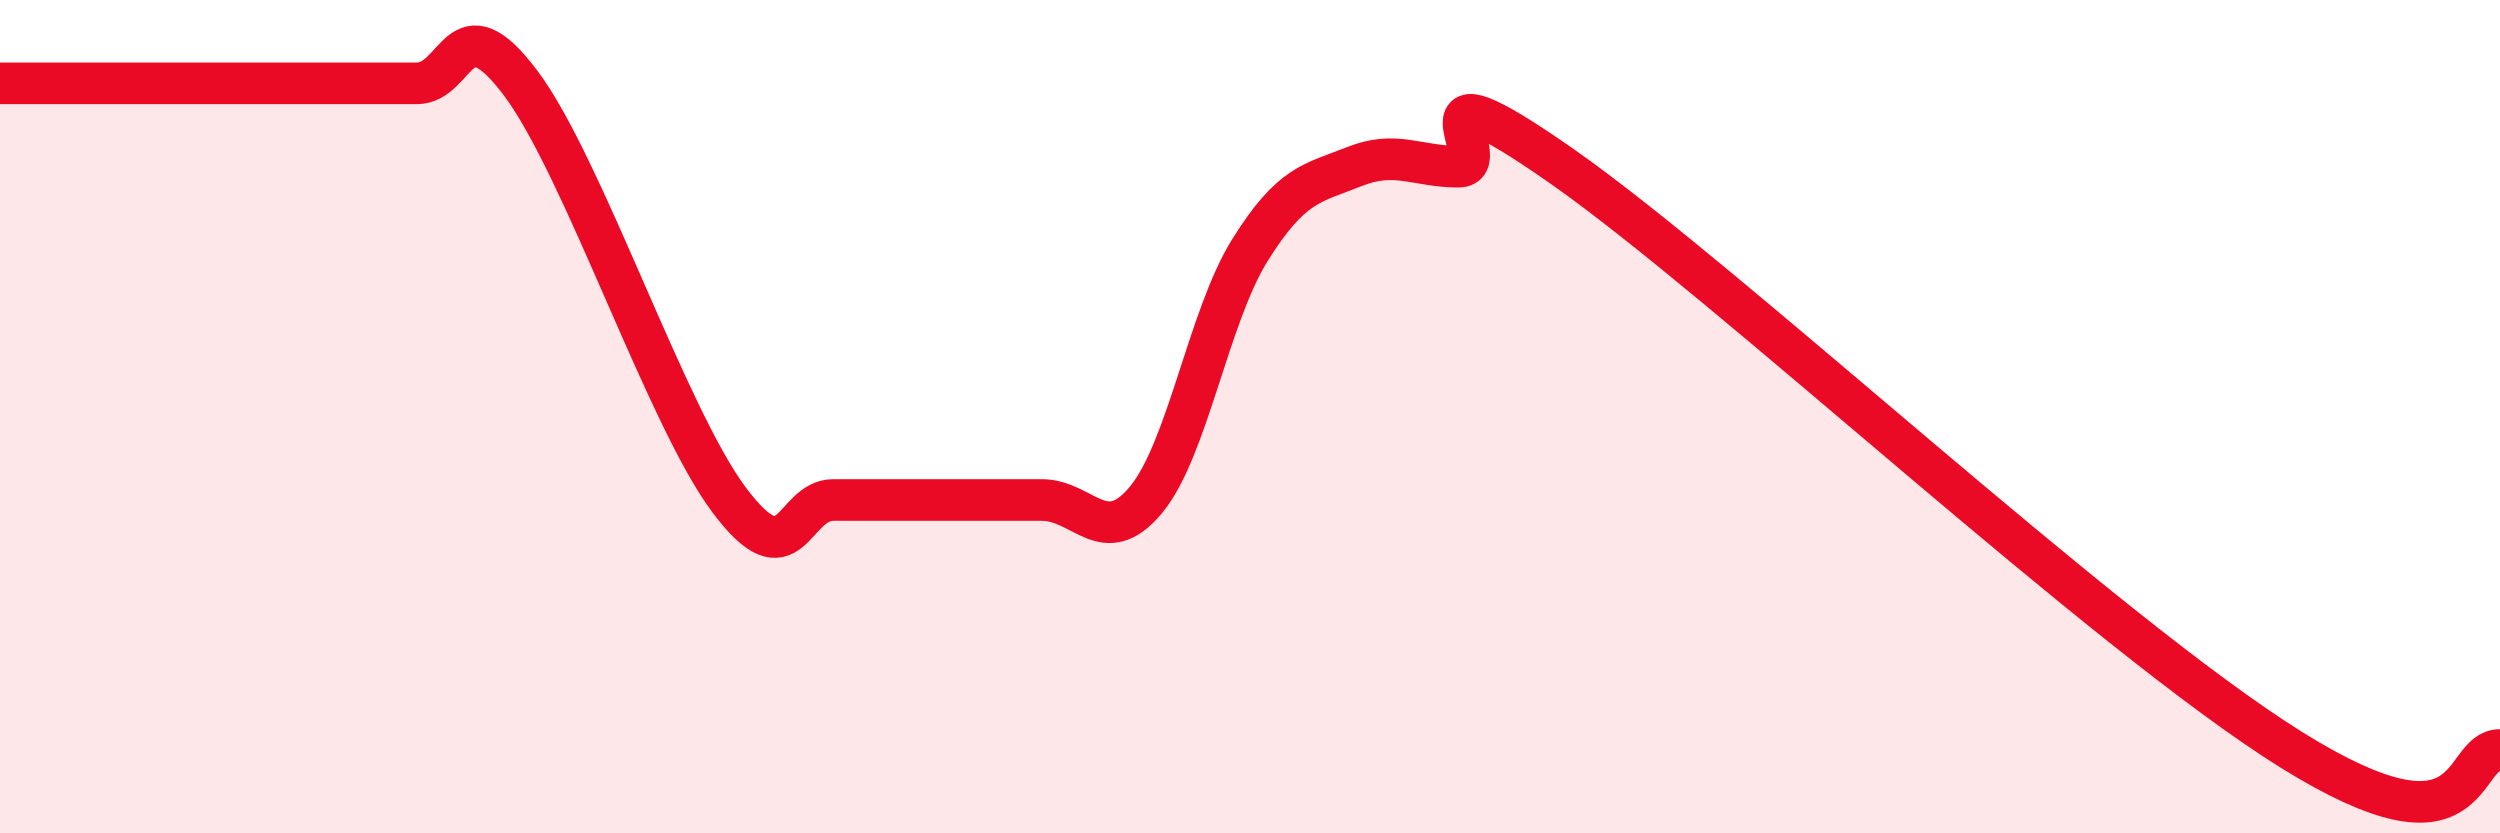
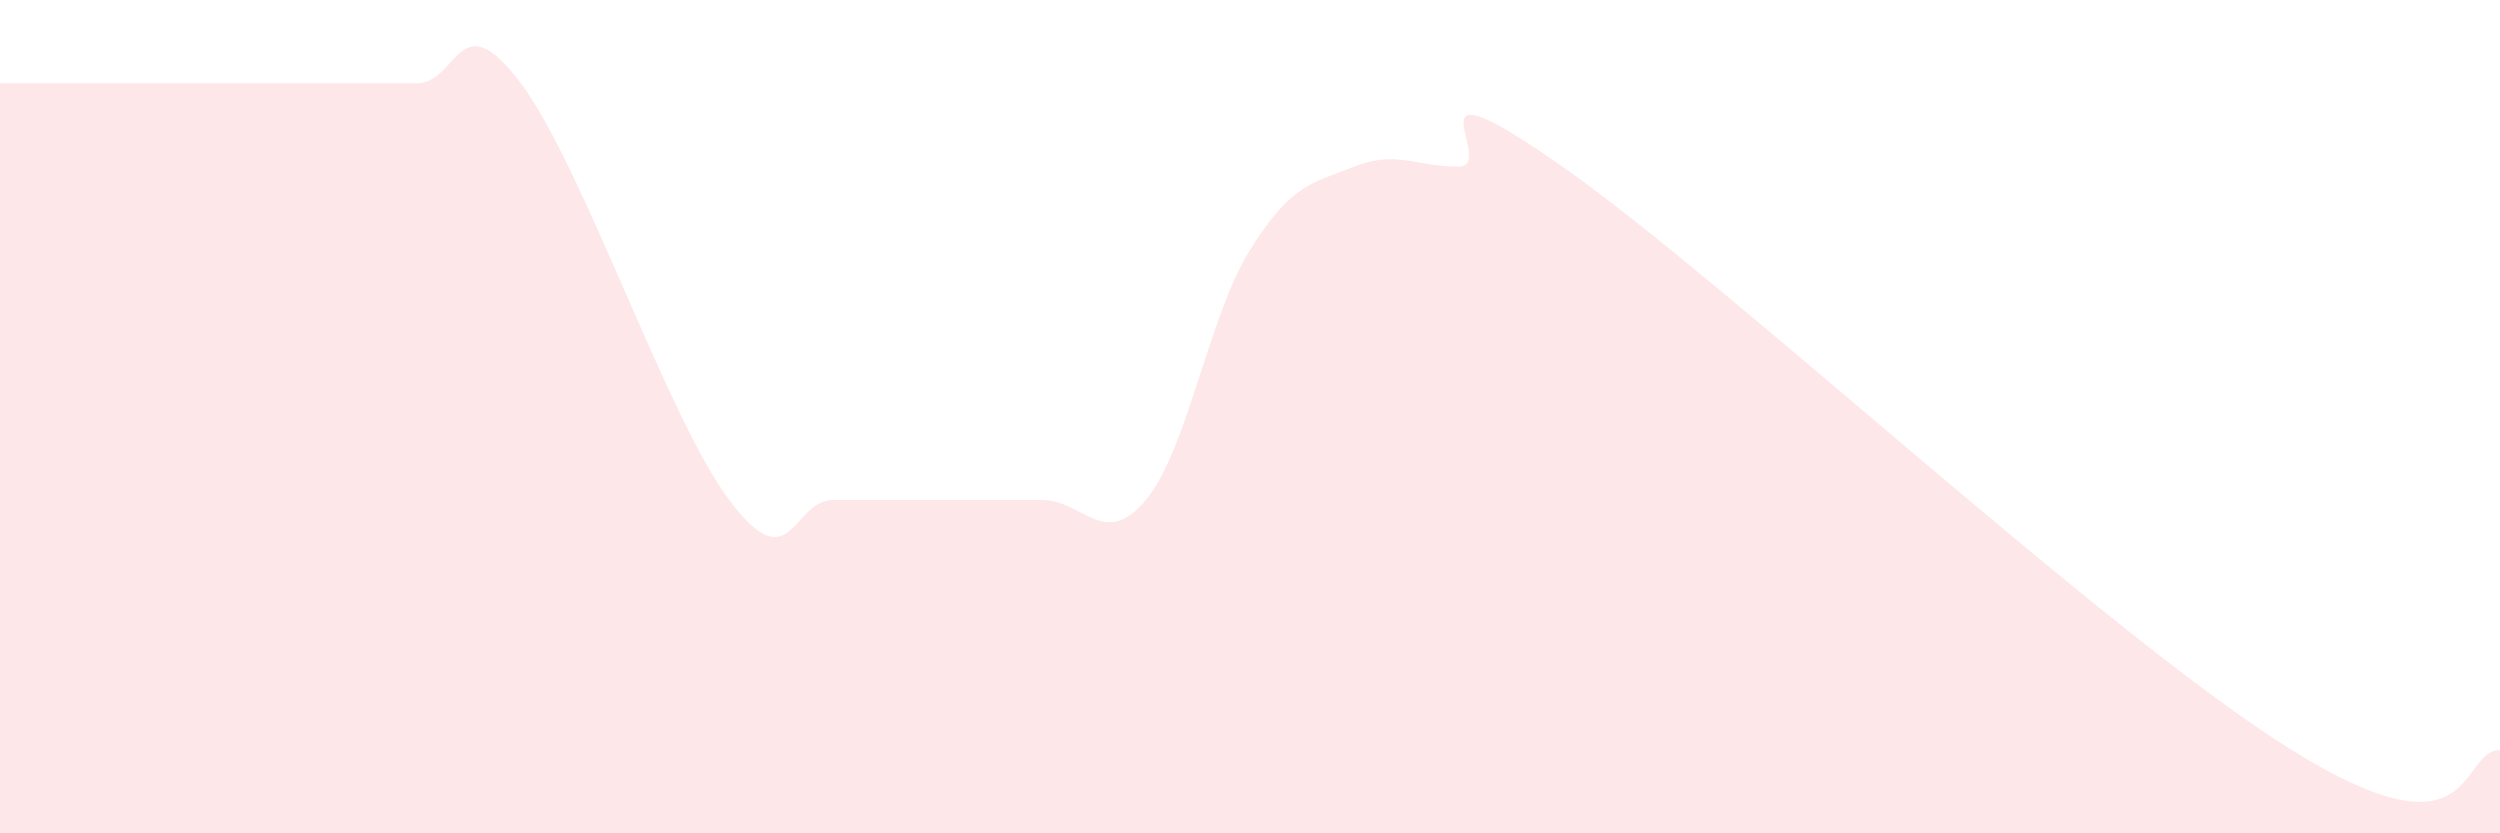
<svg xmlns="http://www.w3.org/2000/svg" width="60" height="20" viewBox="0 0 60 20">
  <path d="M 0,2 C 0.5,2 1.5,2 2.5,2 C 3.5,2 4,2 5,2 C 6,2 6.5,2 7.5,2 C 8.5,2 9,2 10,2 C 11,2 11,0 12.5,2 C 14,4 16,10 17.5,12 C 19,14 19,12 20,12 C 21,12 21.5,12 22.5,12 C 23.5,12 24,12 25,12 C 26,12 26.5,13.2 27.5,12 C 28.5,10.8 29,7.6 30,6 C 31,4.4 31.5,4.4 32.5,4 C 33.5,3.6 34,4 35,4 C 36,4 33.5,1.2 37.5,4 C 41.5,6.8 50.5,15.2 55,18 C 59.5,20.8 59,18 60,18L60 20L0 20Z" fill="#EB0A25" opacity="0.1" stroke-linecap="round" stroke-linejoin="round" />
-   <path d="M 0,2 C 0.5,2 1.5,2 2.5,2 C 3.5,2 4,2 5,2 C 6,2 6.5,2 7.5,2 C 8.5,2 9,2 10,2 C 11,2 11,0 12.5,2 C 14,4 16,10 17.5,12 C 19,14 19,12 20,12 C 21,12 21.5,12 22.5,12 C 23.5,12 24,12 25,12 C 26,12 26.5,13.2 27.5,12 C 28.5,10.8 29,7.6 30,6 C 31,4.4 31.5,4.4 32.5,4 C 33.5,3.6 34,4 35,4 C 36,4 33.5,1.2 37.5,4 C 41.5,6.8 50.5,15.2 55,18 C 59.5,20.8 59,18 60,18" stroke="#EB0A25" stroke-width="1" fill="none" stroke-linecap="round" stroke-linejoin="round" />
</svg>